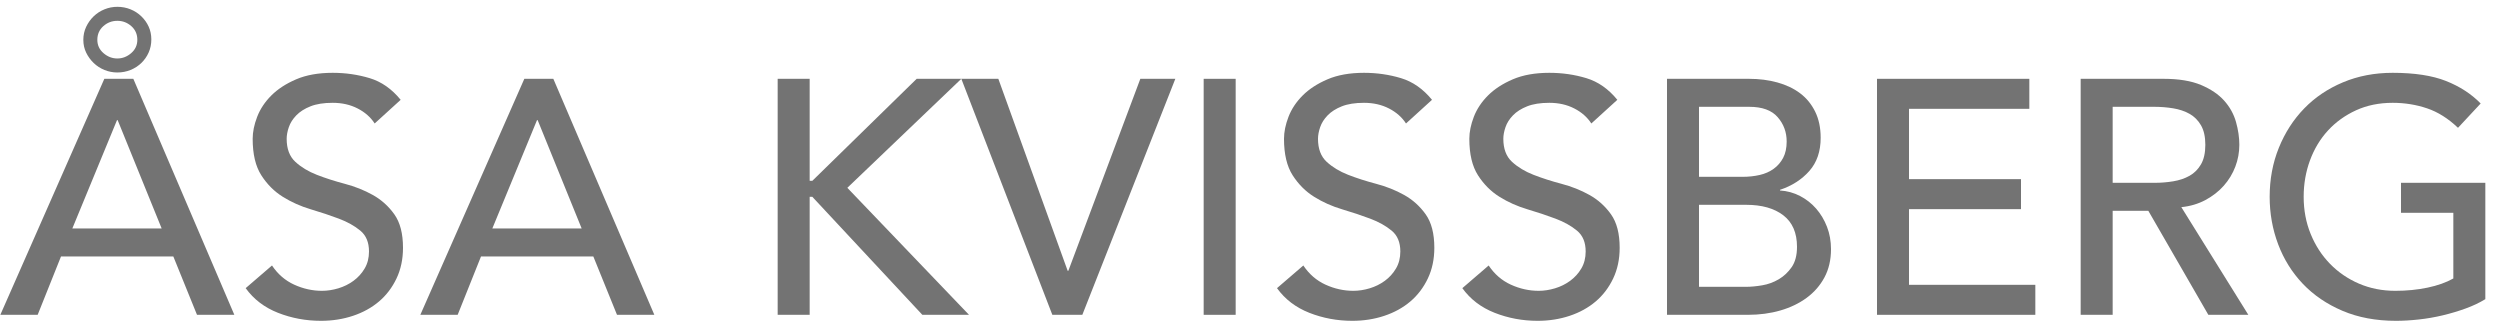
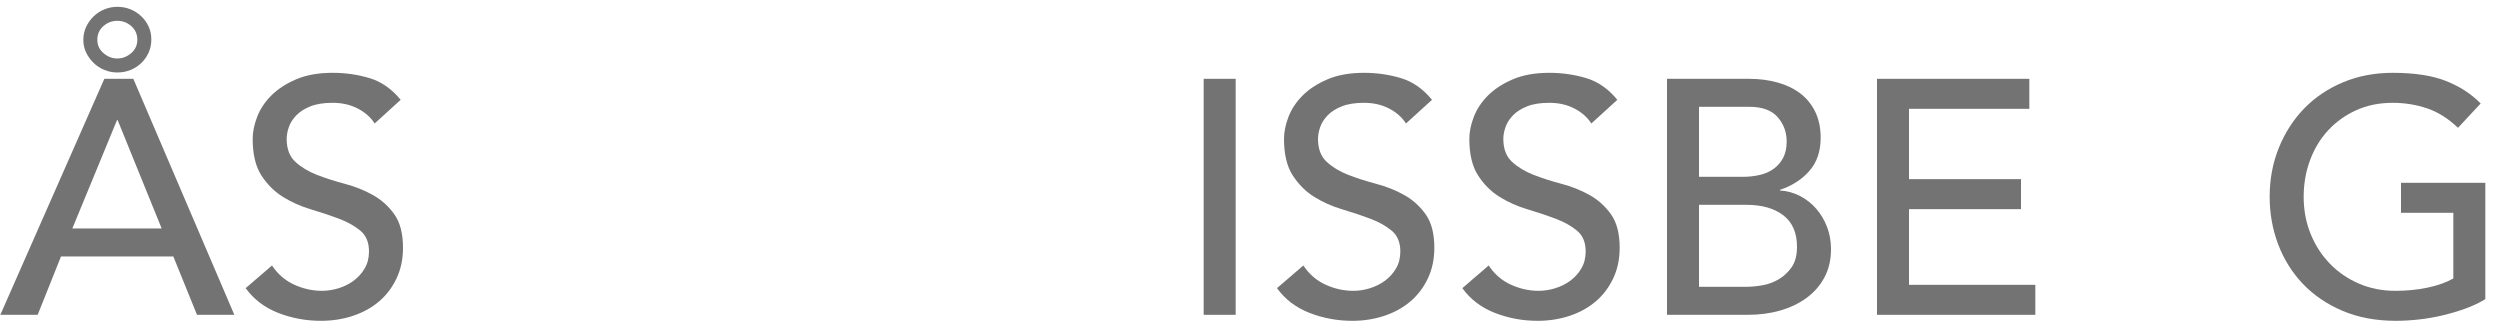
<svg xmlns="http://www.w3.org/2000/svg" width="135px" height="18px" viewBox="0 0 135 18" version="1.1">
  <title>ÅSA KVISSBERG Copy</title>
  <g id="Page-1" stroke="none" stroke-width="1" fill="none" fill-rule="evenodd">
    <g id="ÅSA-KVISSBERG-Copy" transform="translate(0.018, 0.368)" fill="#737373" fill-rule="nonzero">
      <path d="M5.616,3.888 L7.182,3.888 L12.636,16.632 L10.62,16.632 L9.342,13.482 L3.276,13.482 L2.016,16.632 L0,16.632 L5.616,3.888 Z M8.712,11.97 L6.336,6.12 L6.3,6.12 L3.888,11.97 L8.712,11.97 Z M4.482,1.782 C4.482,1.53 4.533,1.296 4.635,1.08 C4.737,0.864 4.872,0.675 5.04,0.513 C5.208,0.351 5.403,0.225 5.625,0.135 C5.847,0.045 6.078,-1.8189894e-12 6.318,-1.8189894e-12 C6.57,-1.8189894e-12 6.807,0.045 7.029,0.135 C7.251,0.225 7.446,0.351 7.614,0.513 C7.782,0.675 7.914,0.861 8.01,1.071 C8.106,1.281 8.154,1.512 8.154,1.764 C8.154,2.016 8.106,2.25 8.01,2.466 C7.914,2.682 7.782,2.871 7.614,3.033 C7.446,3.195 7.251,3.321 7.029,3.411 C6.807,3.501 6.57,3.546 6.318,3.546 C6.078,3.546 5.847,3.501 5.625,3.411 C5.403,3.321 5.208,3.195 5.04,3.033 C4.872,2.871 4.737,2.685 4.635,2.475 C4.533,2.265 4.482,2.034 4.482,1.782 Z M7.398,1.782 C7.398,1.482 7.29,1.236 7.074,1.044 C6.858,0.852 6.606,0.756 6.318,0.756 C6.03,0.756 5.778,0.852 5.562,1.044 C5.346,1.236 5.238,1.482 5.238,1.782 C5.238,2.07 5.349,2.31 5.571,2.502 C5.793,2.694 6.042,2.79 6.318,2.79 C6.594,2.79 6.843,2.694 7.065,2.502 C7.287,2.31 7.398,2.07 7.398,1.782 Z" id="Shape" />
      <path d="M14.67,13.968 C14.982,14.436 15.381,14.781 15.867,15.003 C16.353,15.225 16.854,15.336 17.37,15.336 C17.658,15.336 17.952,15.291 18.252,15.201 C18.552,15.111 18.825,14.976 19.071,14.796 C19.317,14.616 19.518,14.394 19.674,14.13 C19.83,13.866 19.908,13.56 19.908,13.212 C19.908,12.72 19.752,12.345 19.44,12.087 C19.128,11.829 18.741,11.613 18.279,11.439 C17.817,11.265 17.313,11.097 16.767,10.935 C16.221,10.773 15.717,10.548 15.255,10.26 C14.793,9.972 14.406,9.585 14.094,9.099 C13.782,8.613 13.626,7.956 13.626,7.128 C13.626,6.756 13.707,6.36 13.869,5.94 C14.031,5.52 14.286,5.136 14.634,4.788 C14.982,4.44 15.429,4.149 15.975,3.915 C16.521,3.681 17.178,3.564 17.946,3.564 C18.642,3.564 19.308,3.66 19.944,3.852 C20.58,4.044 21.138,4.434 21.618,5.022 L20.214,6.3 C19.998,5.964 19.692,5.694 19.296,5.49 C18.9,5.286 18.45,5.184 17.946,5.184 C17.466,5.184 17.067,5.247 16.749,5.373 C16.431,5.499 16.176,5.661 15.984,5.859 C15.792,6.057 15.657,6.27 15.579,6.498 C15.501,6.726 15.462,6.936 15.462,7.128 C15.462,7.668 15.618,8.082 15.93,8.37 C16.242,8.658 16.629,8.892 17.091,9.072 C17.553,9.252 18.057,9.414 18.603,9.558 C19.149,9.702 19.653,9.903 20.115,10.161 C20.577,10.419 20.964,10.767 21.276,11.205 C21.588,11.643 21.744,12.246 21.744,13.014 C21.744,13.626 21.627,14.178 21.393,14.67 C21.159,15.162 20.844,15.576 20.448,15.912 C20.052,16.248 19.584,16.506 19.044,16.686 C18.504,16.866 17.928,16.956 17.316,16.956 C16.5,16.956 15.726,16.812 14.994,16.524 C14.262,16.236 13.68,15.792 13.248,15.192 L14.67,13.968 Z" id="Path" />
-       <path d="M28.296,3.888 L29.862,3.888 L35.316,16.632 L33.3,16.632 L32.022,13.482 L25.956,13.482 L24.696,16.632 L22.68,16.632 L28.296,3.888 Z M31.392,11.97 L29.016,6.12 L28.98,6.12 L26.568,11.97 L31.392,11.97 Z" id="Shape" />
-       <polygon id="Path" points="41.976 3.888 43.704 3.888 43.704 9.396 43.848 9.396 49.482 3.888 51.894 3.888 45.738 9.774 52.308 16.632 49.788 16.632 43.848 10.26 43.704 10.26 43.704 16.632 41.976 16.632" />
-       <polygon id="Path" points="51.894 3.888 53.892 3.888 57.636 14.256 57.672 14.256 61.56 3.888 63.45 3.888 58.428 16.632 56.808 16.632" />
      <polygon id="Path" points="64.98 3.888 66.708 3.888 66.708 16.632 64.98 16.632" />
      <path d="M70.362,13.968 C70.674,14.436 71.073,14.781 71.559,15.003 C72.045,15.225 72.546,15.336 73.062,15.336 C73.35,15.336 73.644,15.291 73.944,15.201 C74.244,15.111 74.517,14.976 74.763,14.796 C75.009,14.616 75.21,14.394 75.366,14.13 C75.522,13.866 75.6,13.56 75.6,13.212 C75.6,12.72 75.444,12.345 75.132,12.087 C74.82,11.829 74.433,11.613 73.971,11.439 C73.509,11.265 73.005,11.097 72.459,10.935 C71.913,10.773 71.409,10.548 70.947,10.26 C70.485,9.972 70.098,9.585 69.786,9.099 C69.474,8.613 69.318,7.956 69.318,7.128 C69.318,6.756 69.399,6.36 69.561,5.94 C69.723,5.52 69.978,5.136 70.326,4.788 C70.674,4.44 71.121,4.149 71.667,3.915 C72.213,3.681 72.87,3.564 73.638,3.564 C74.334,3.564 75,3.66 75.636,3.852 C76.272,4.044 76.83,4.434 77.31,5.022 L75.906,6.3 C75.69,5.964 75.384,5.694 74.988,5.49 C74.592,5.286 74.142,5.184 73.638,5.184 C73.158,5.184 72.759,5.247 72.441,5.373 C72.123,5.499 71.868,5.661 71.676,5.859 C71.484,6.057 71.349,6.27 71.271,6.498 C71.193,6.726 71.154,6.936 71.154,7.128 C71.154,7.668 71.31,8.082 71.622,8.37 C71.934,8.658 72.321,8.892 72.783,9.072 C73.245,9.252 73.749,9.414 74.295,9.558 C74.841,9.702 75.345,9.903 75.807,10.161 C76.269,10.419 76.656,10.767 76.968,11.205 C77.28,11.643 77.436,12.246 77.436,13.014 C77.436,13.626 77.319,14.178 77.085,14.67 C76.851,15.162 76.536,15.576 76.14,15.912 C75.744,16.248 75.276,16.506 74.736,16.686 C74.196,16.866 73.62,16.956 73.008,16.956 C72.192,16.956 71.418,16.812 70.686,16.524 C69.954,16.236 69.372,15.792 68.94,15.192 L70.362,13.968 Z" id="Path" />
      <path d="M80.37,13.968 C80.682,14.436 81.081,14.781 81.567,15.003 C82.053,15.225 82.554,15.336 83.07,15.336 C83.358,15.336 83.652,15.291 83.952,15.201 C84.252,15.111 84.525,14.976 84.771,14.796 C85.017,14.616 85.218,14.394 85.374,14.13 C85.53,13.866 85.608,13.56 85.608,13.212 C85.608,12.72 85.452,12.345 85.14,12.087 C84.828,11.829 84.441,11.613 83.979,11.439 C83.517,11.265 83.013,11.097 82.467,10.935 C81.921,10.773 81.417,10.548 80.955,10.26 C80.493,9.972 80.106,9.585 79.794,9.099 C79.482,8.613 79.326,7.956 79.326,7.128 C79.326,6.756 79.407,6.36 79.569,5.94 C79.731,5.52 79.986,5.136 80.334,4.788 C80.682,4.44 81.129,4.149 81.675,3.915 C82.221,3.681 82.878,3.564 83.646,3.564 C84.342,3.564 85.008,3.66 85.644,3.852 C86.28,4.044 86.838,4.434 87.318,5.022 L85.914,6.3 C85.698,5.964 85.392,5.694 84.996,5.49 C84.6,5.286 84.15,5.184 83.646,5.184 C83.166,5.184 82.767,5.247 82.449,5.373 C82.131,5.499 81.876,5.661 81.684,5.859 C81.492,6.057 81.357,6.27 81.279,6.498 C81.201,6.726 81.162,6.936 81.162,7.128 C81.162,7.668 81.318,8.082 81.63,8.37 C81.942,8.658 82.329,8.892 82.791,9.072 C83.253,9.252 83.757,9.414 84.303,9.558 C84.849,9.702 85.353,9.903 85.815,10.161 C86.277,10.419 86.664,10.767 86.976,11.205 C87.288,11.643 87.444,12.246 87.444,13.014 C87.444,13.626 87.327,14.178 87.093,14.67 C86.859,15.162 86.544,15.576 86.148,15.912 C85.752,16.248 85.284,16.506 84.744,16.686 C84.204,16.866 83.628,16.956 83.016,16.956 C82.2,16.956 81.426,16.812 80.694,16.524 C79.962,16.236 79.38,15.792 78.948,15.192 L80.37,13.968 Z" id="Path" />
      <path d="M90,3.888 L94.428,3.888 C94.98,3.888 95.493,3.954 95.967,4.086 C96.441,4.218 96.849,4.413 97.191,4.671 C97.533,4.929 97.803,5.259 98.001,5.661 C98.199,6.063 98.298,6.534 98.298,7.074 C98.298,7.806 98.094,8.403 97.686,8.865 C97.278,9.327 96.75,9.666 96.102,9.882 L96.102,9.918 C96.486,9.942 96.846,10.041 97.182,10.215 C97.518,10.389 97.809,10.617 98.055,10.899 C98.301,11.181 98.496,11.508 98.64,11.88 C98.784,12.252 98.856,12.654 98.856,13.086 C98.856,13.662 98.739,14.169 98.505,14.607 C98.271,15.045 97.95,15.414 97.542,15.714 C97.134,16.014 96.66,16.242 96.12,16.398 C95.58,16.554 94.998,16.632 94.374,16.632 L90,16.632 L90,3.888 Z M91.728,9.18 L94.086,9.18 C94.41,9.18 94.716,9.147 95.004,9.081 C95.292,9.015 95.544,8.904 95.76,8.748 C95.976,8.592 96.147,8.394 96.273,8.154 C96.399,7.914 96.462,7.62 96.462,7.272 C96.462,6.768 96.3,6.33 95.976,5.958 C95.652,5.586 95.142,5.4 94.446,5.4 L91.728,5.4 L91.728,9.18 Z M91.728,15.12 L94.266,15.12 C94.53,15.12 94.821,15.093 95.139,15.039 C95.457,14.985 95.754,14.877 96.03,14.715 C96.306,14.553 96.54,14.334 96.732,14.058 C96.924,13.782 97.02,13.416 97.02,12.96 C97.02,12.204 96.774,11.637 96.282,11.259 C95.79,10.881 95.124,10.692 94.284,10.692 L91.728,10.692 L91.728,15.12 Z" id="Shape" />
      <polygon id="Path" points="101.34 3.888 109.566 3.888 109.566 5.508 103.068 5.508 103.068 9.306 109.116 9.306 109.116 10.926 103.068 10.926 103.068 15.012 109.89 15.012 109.89 16.632 101.34 16.632" />
-       <path d="M112.338,3.888 L116.82,3.888 C117.636,3.888 118.308,3.999 118.836,4.221 C119.364,4.443 119.781,4.725 120.087,5.067 C120.393,5.409 120.606,5.793 120.726,6.219 C120.846,6.645 120.906,7.056 120.906,7.452 C120.906,7.86 120.834,8.253 120.69,8.631 C120.546,9.009 120.339,9.351 120.069,9.657 C119.799,9.963 119.469,10.221 119.079,10.431 C118.689,10.641 118.254,10.77 117.774,10.818 L121.392,16.632 L119.232,16.632 L115.992,11.016 L114.066,11.016 L114.066,16.632 L112.338,16.632 L112.338,3.888 Z M114.066,9.504 L116.334,9.504 C116.67,9.504 117.003,9.477 117.333,9.423 C117.663,9.369 117.957,9.27 118.215,9.126 C118.473,8.982 118.68,8.775 118.836,8.505 C118.992,8.235 119.07,7.884 119.07,7.452 C119.07,7.02 118.992,6.669 118.836,6.399 C118.68,6.129 118.473,5.922 118.215,5.778 C117.957,5.634 117.663,5.535 117.333,5.481 C117.003,5.427 116.67,5.4 116.334,5.4 L114.066,5.4 L114.066,9.504 Z" id="Shape" />
      <path d="M134.19,9.504 L134.19,15.786 C133.878,15.978 133.524,16.146 133.128,16.29 C132.732,16.434 132.321,16.557 131.895,16.659 C131.469,16.761 131.037,16.836 130.599,16.884 C130.161,16.932 129.75,16.956 129.366,16.956 C128.286,16.956 127.323,16.776 126.477,16.416 C125.631,16.056 124.917,15.57 124.335,14.958 C123.753,14.346 123.309,13.635 123.003,12.825 C122.697,12.015 122.544,11.16 122.544,10.26 C122.544,9.312 122.709,8.43 123.039,7.614 C123.369,6.798 123.825,6.09 124.407,5.49 C124.989,4.89 125.688,4.419 126.504,4.077 C127.32,3.735 128.214,3.564 129.186,3.564 C130.362,3.564 131.322,3.711 132.066,4.005 C132.81,4.299 133.434,4.704 133.938,5.22 L132.714,6.534 C132.186,6.03 131.628,5.679 131.04,5.481 C130.452,5.283 129.834,5.184 129.186,5.184 C128.454,5.184 127.794,5.319 127.206,5.589 C126.618,5.859 126.114,6.222 125.694,6.678 C125.274,7.134 124.95,7.671 124.722,8.289 C124.494,8.907 124.38,9.564 124.38,10.26 C124.38,10.98 124.506,11.649 124.758,12.267 C125.01,12.885 125.358,13.422 125.802,13.878 C126.246,14.334 126.768,14.691 127.368,14.949 C127.968,15.207 128.622,15.336 129.33,15.336 C129.942,15.336 130.521,15.279 131.067,15.165 C131.613,15.051 132.078,14.886 132.462,14.67 L132.462,11.124 L129.636,11.124 L129.636,9.504 L134.19,9.504 Z" id="Path" />
    </g>
  </g>
</svg>